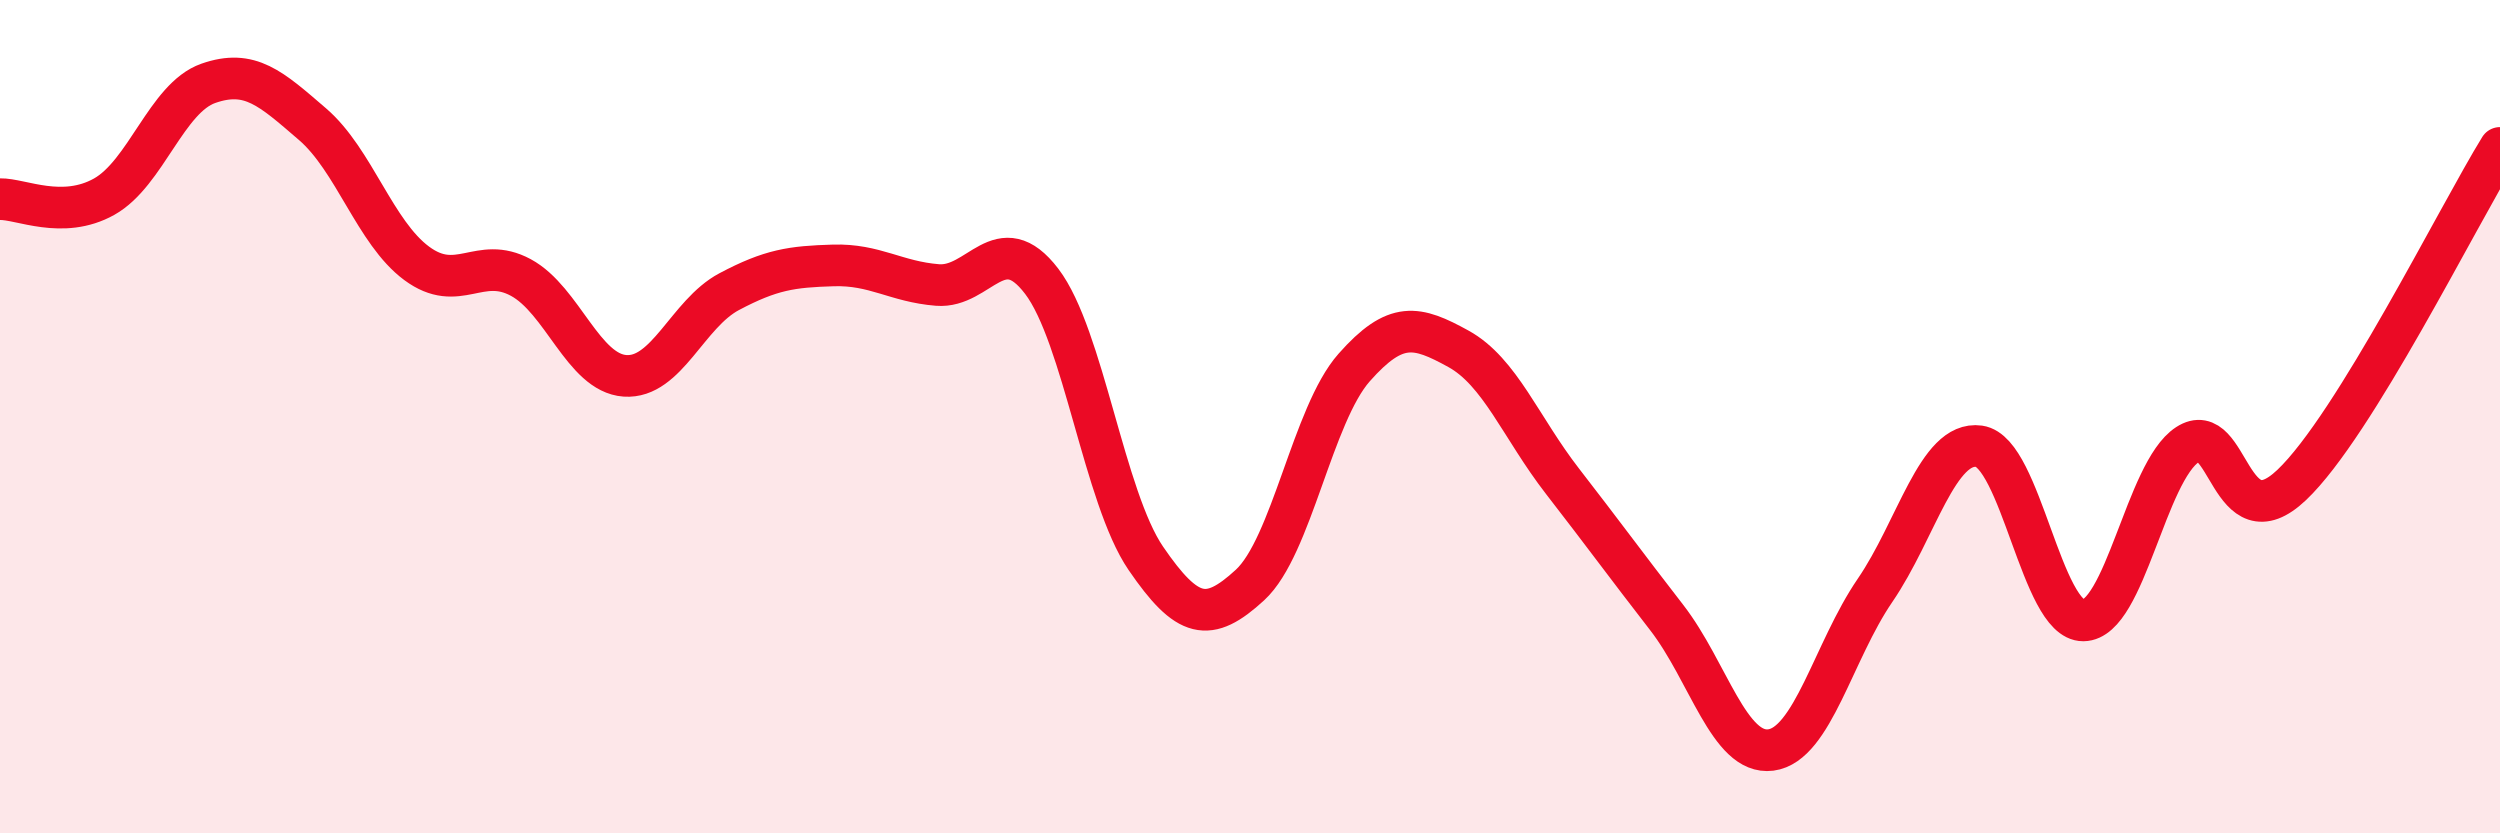
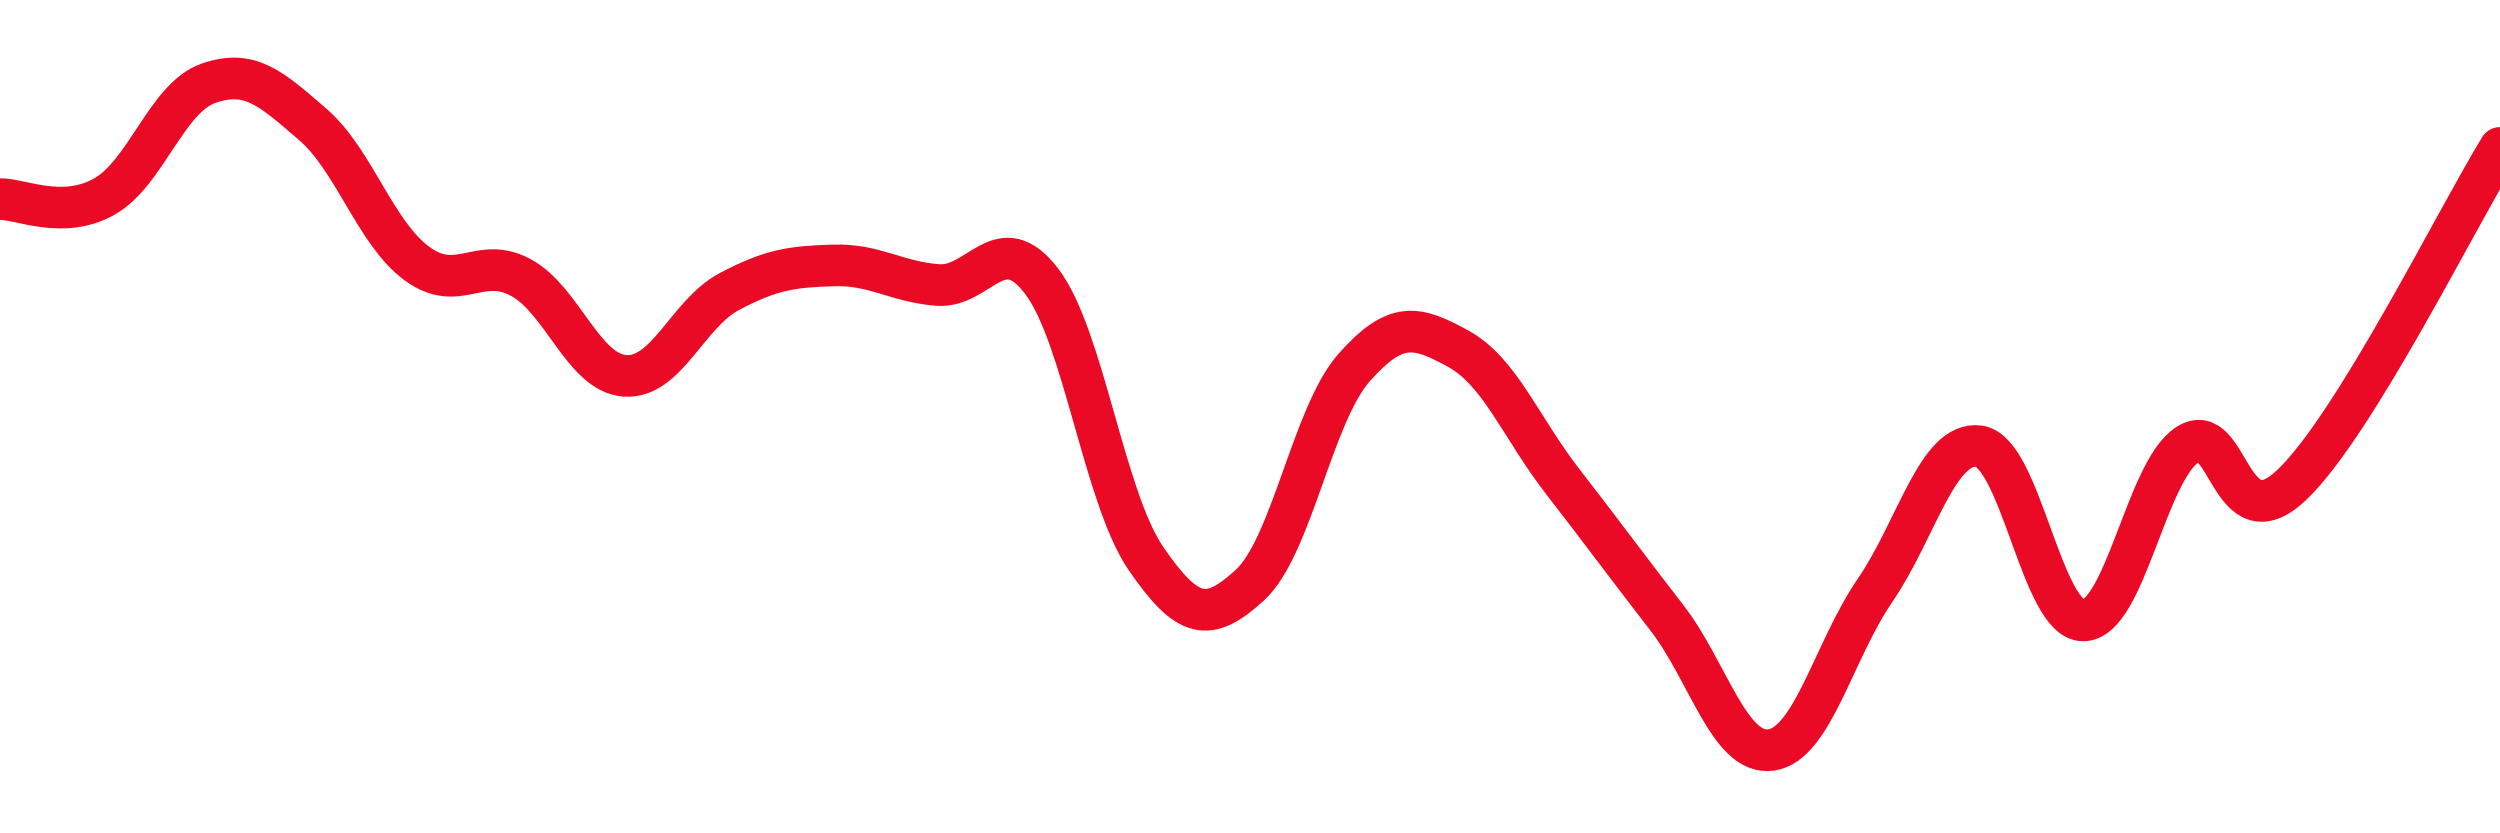
<svg xmlns="http://www.w3.org/2000/svg" width="60" height="20" viewBox="0 0 60 20">
-   <path d="M 0,4.78 C 0.5,4.77 1.5,5.28 2.5,4.72 C 3.5,4.16 4,2.35 5,2 C 6,1.65 6.5,2.12 7.5,2.98 C 8.5,3.84 9,5.58 10,6.32 C 11,7.06 11.5,6.12 12.5,6.66 C 13.5,7.2 14,8.95 15,9.02 C 16,9.09 16.5,7.53 17.5,7 C 18.5,6.47 19,6.4 20,6.37 C 21,6.34 21.5,6.76 22.5,6.84 C 23.5,6.92 24,5.44 25,6.75 C 26,8.06 26.5,11.94 27.5,13.4 C 28.5,14.86 29,14.96 30,14.04 C 31,13.12 31.5,9.95 32.5,8.82 C 33.5,7.69 34,7.82 35,8.37 C 36,8.92 36.5,10.26 37.5,11.55 C 38.5,12.84 39,13.53 40,14.82 C 41,16.11 41.5,18.13 42.5,18 C 43.5,17.87 44,15.63 45,14.17 C 46,12.71 46.5,10.57 47.5,10.71 C 48.5,10.85 49,14.9 50,14.89 C 51,14.88 51.5,11.32 52.5,10.67 C 53.5,10.02 53.5,13.06 55,11.64 C 56.5,10.22 59,5.17 60,3.55L60 20L0 20Z" fill="#EB0A25" opacity="0.1" stroke-linecap="round" stroke-linejoin="round" />
  <path d="M 0,4.78 C 0.5,4.77 1.5,5.28 2.5,4.72 C 3.5,4.16 4,2.35 5,2 C 6,1.65 6.5,2.12 7.5,2.98 C 8.5,3.84 9,5.58 10,6.32 C 11,7.06 11.5,6.12 12.5,6.66 C 13.5,7.2 14,8.95 15,9.02 C 16,9.09 16.5,7.53 17.5,7 C 18.5,6.47 19,6.4 20,6.37 C 21,6.34 21.5,6.76 22.5,6.84 C 23.5,6.92 24,5.44 25,6.75 C 26,8.06 26.5,11.94 27.5,13.4 C 28.5,14.86 29,14.96 30,14.04 C 31,13.12 31.5,9.95 32.5,8.82 C 33.5,7.69 34,7.82 35,8.37 C 36,8.92 36.5,10.26 37.5,11.55 C 38.5,12.84 39,13.53 40,14.82 C 41,16.11 41.5,18.13 42.5,18 C 43.5,17.87 44,15.63 45,14.17 C 46,12.71 46.5,10.57 47.5,10.71 C 48.5,10.85 49,14.9 50,14.89 C 51,14.88 51.5,11.32 52.5,10.67 C 53.5,10.02 53.5,13.06 55,11.64 C 56.5,10.22 59,5.17 60,3.55" stroke="#EB0A25" stroke-width="1" fill="none" stroke-linecap="round" stroke-linejoin="round" />
</svg>